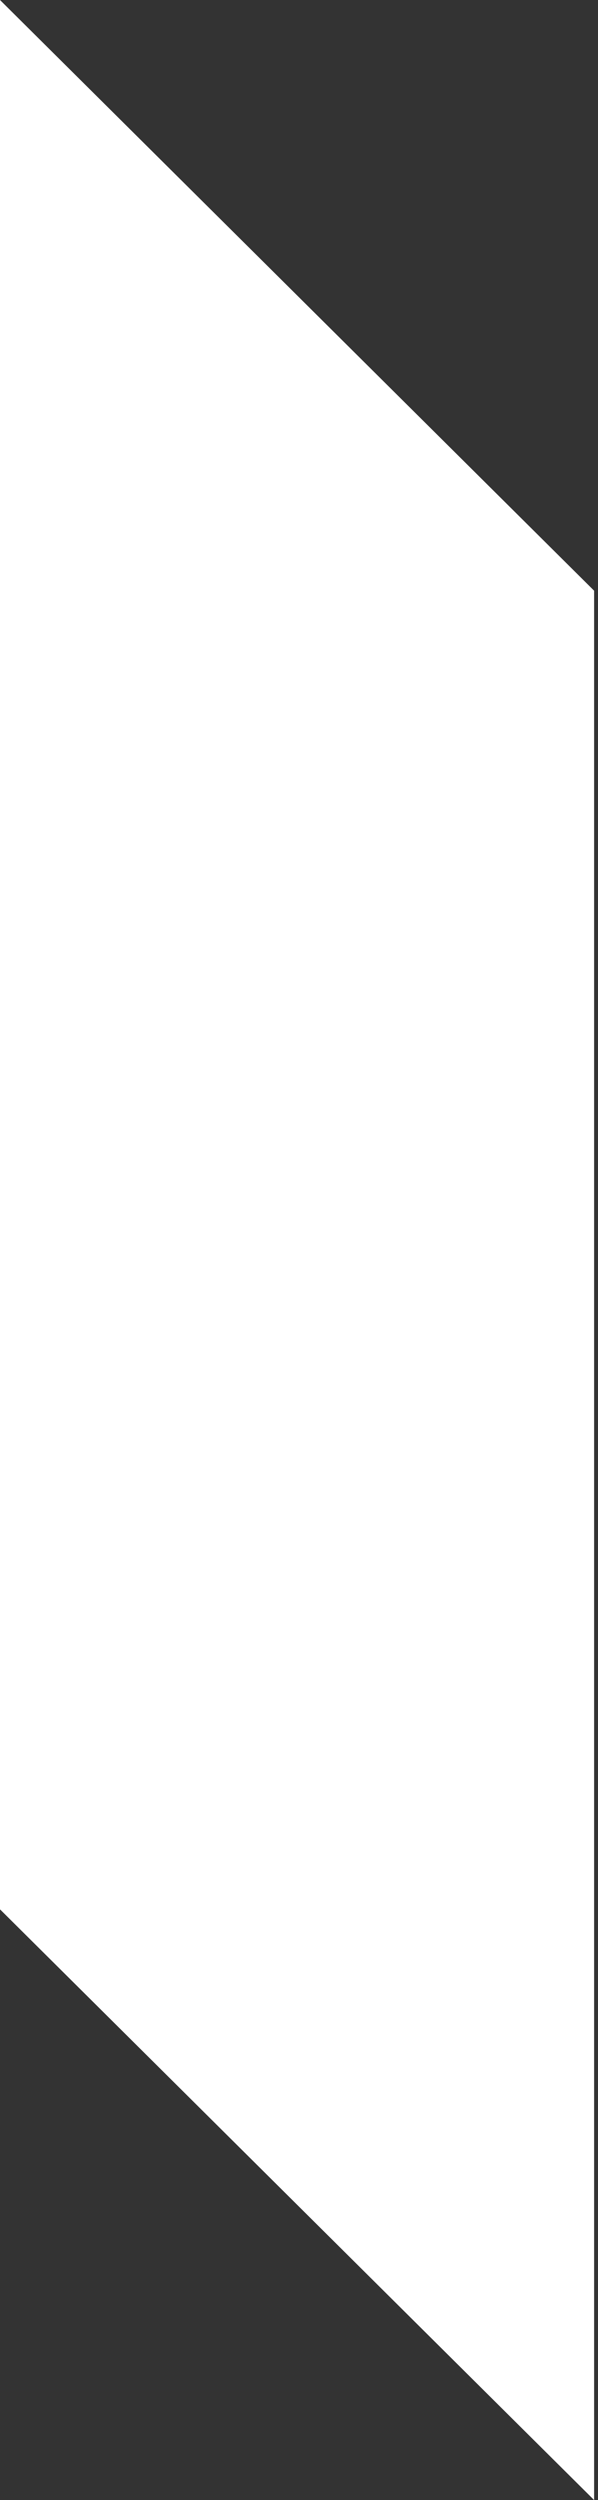
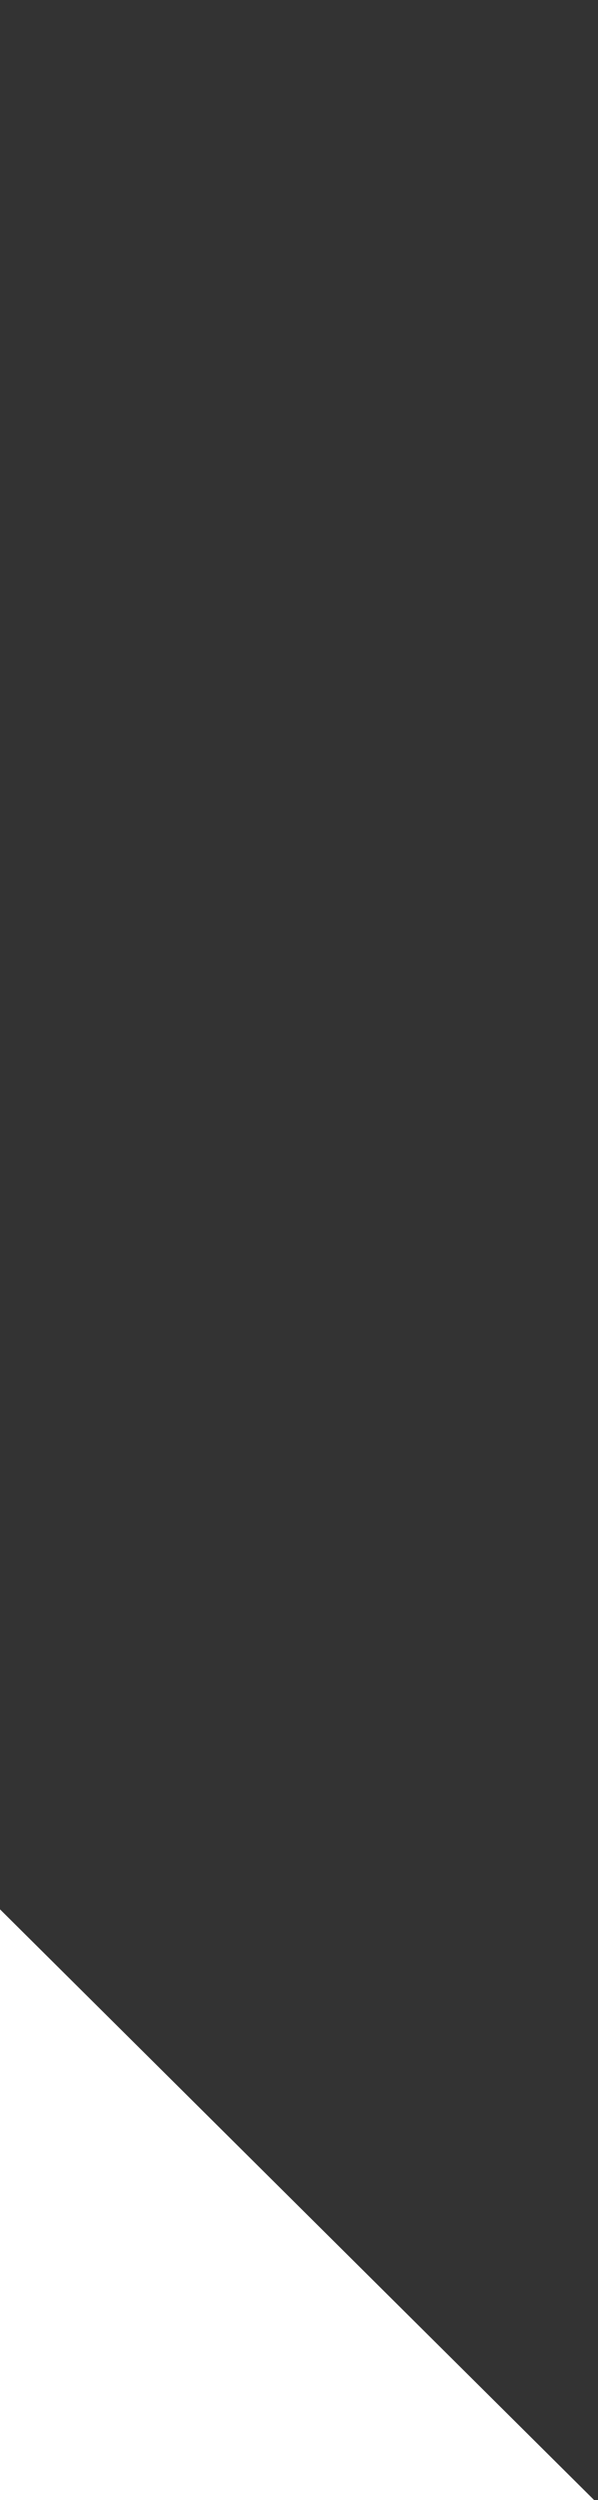
<svg xmlns="http://www.w3.org/2000/svg" width="68" height="284" viewBox="0 0 68 284" fill="none">
  <rect x="0" y="0" width="68" height="284" fill="#333333" stroke="none" />
-   <path d="M67.557 284L0 216.897V0L67.557 67.103V284Z" fill="white" />
+   <path d="M67.557 284L0 216.897V0V284Z" fill="white" />
</svg>